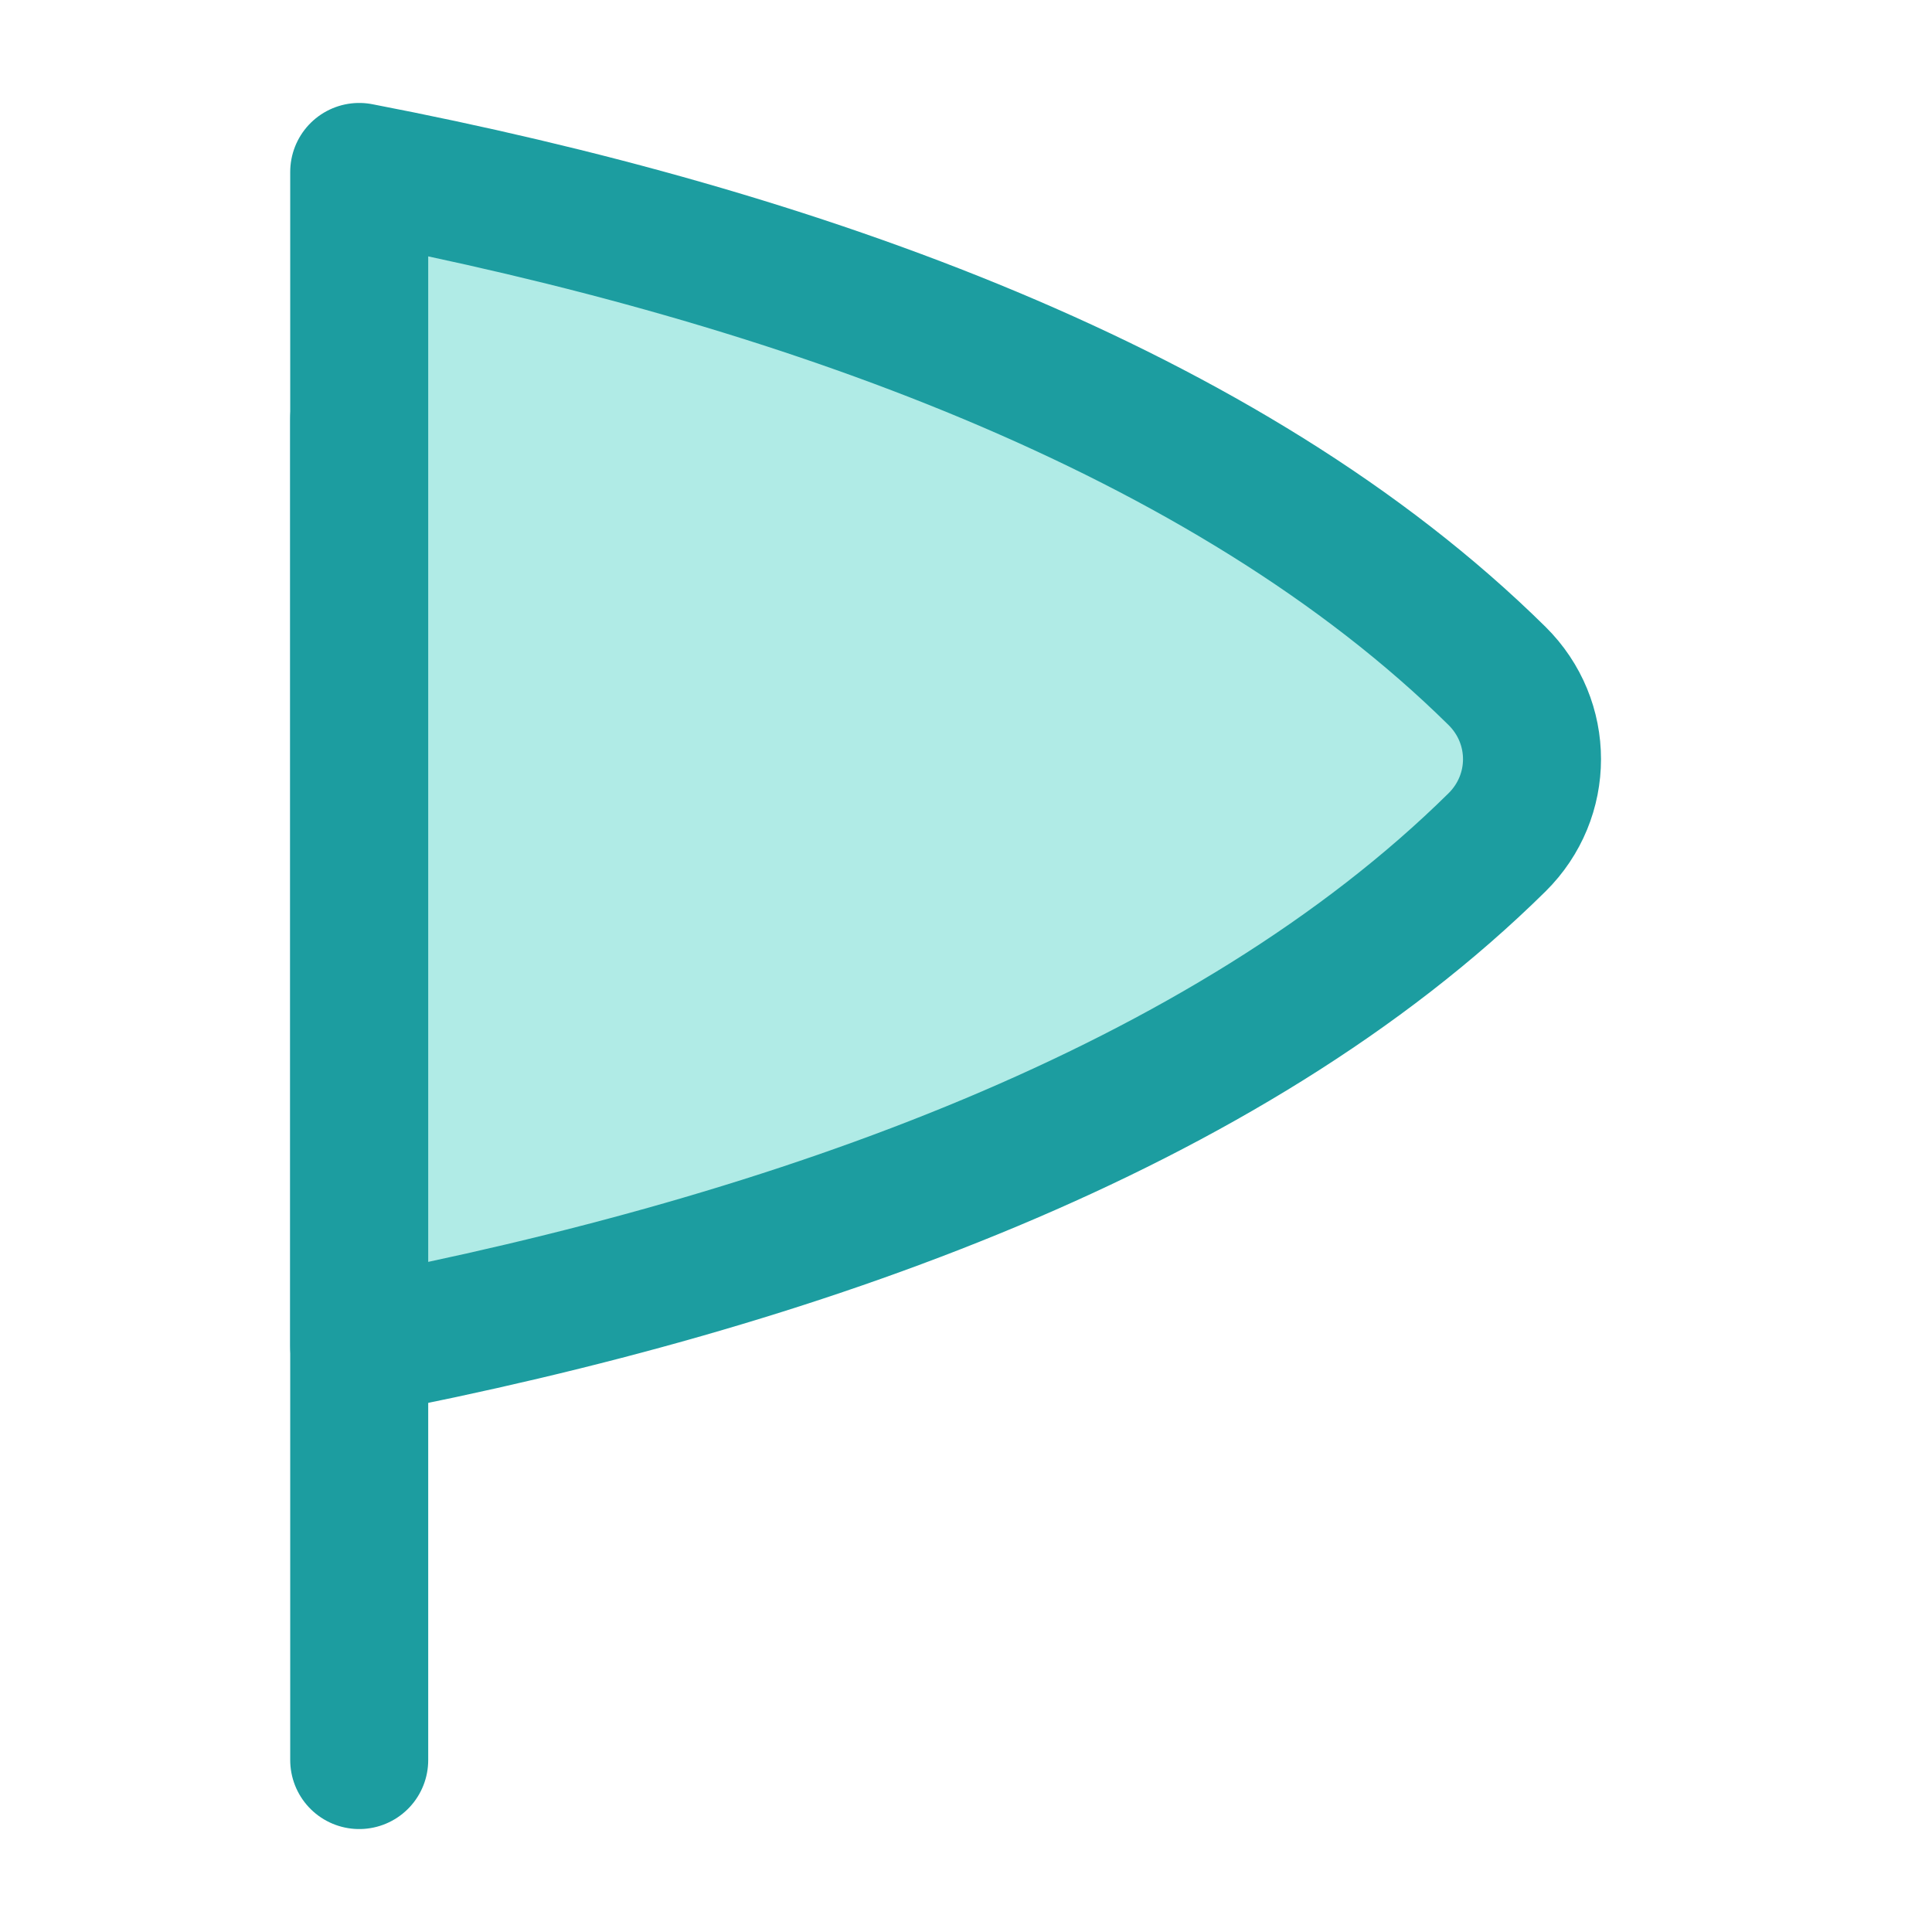
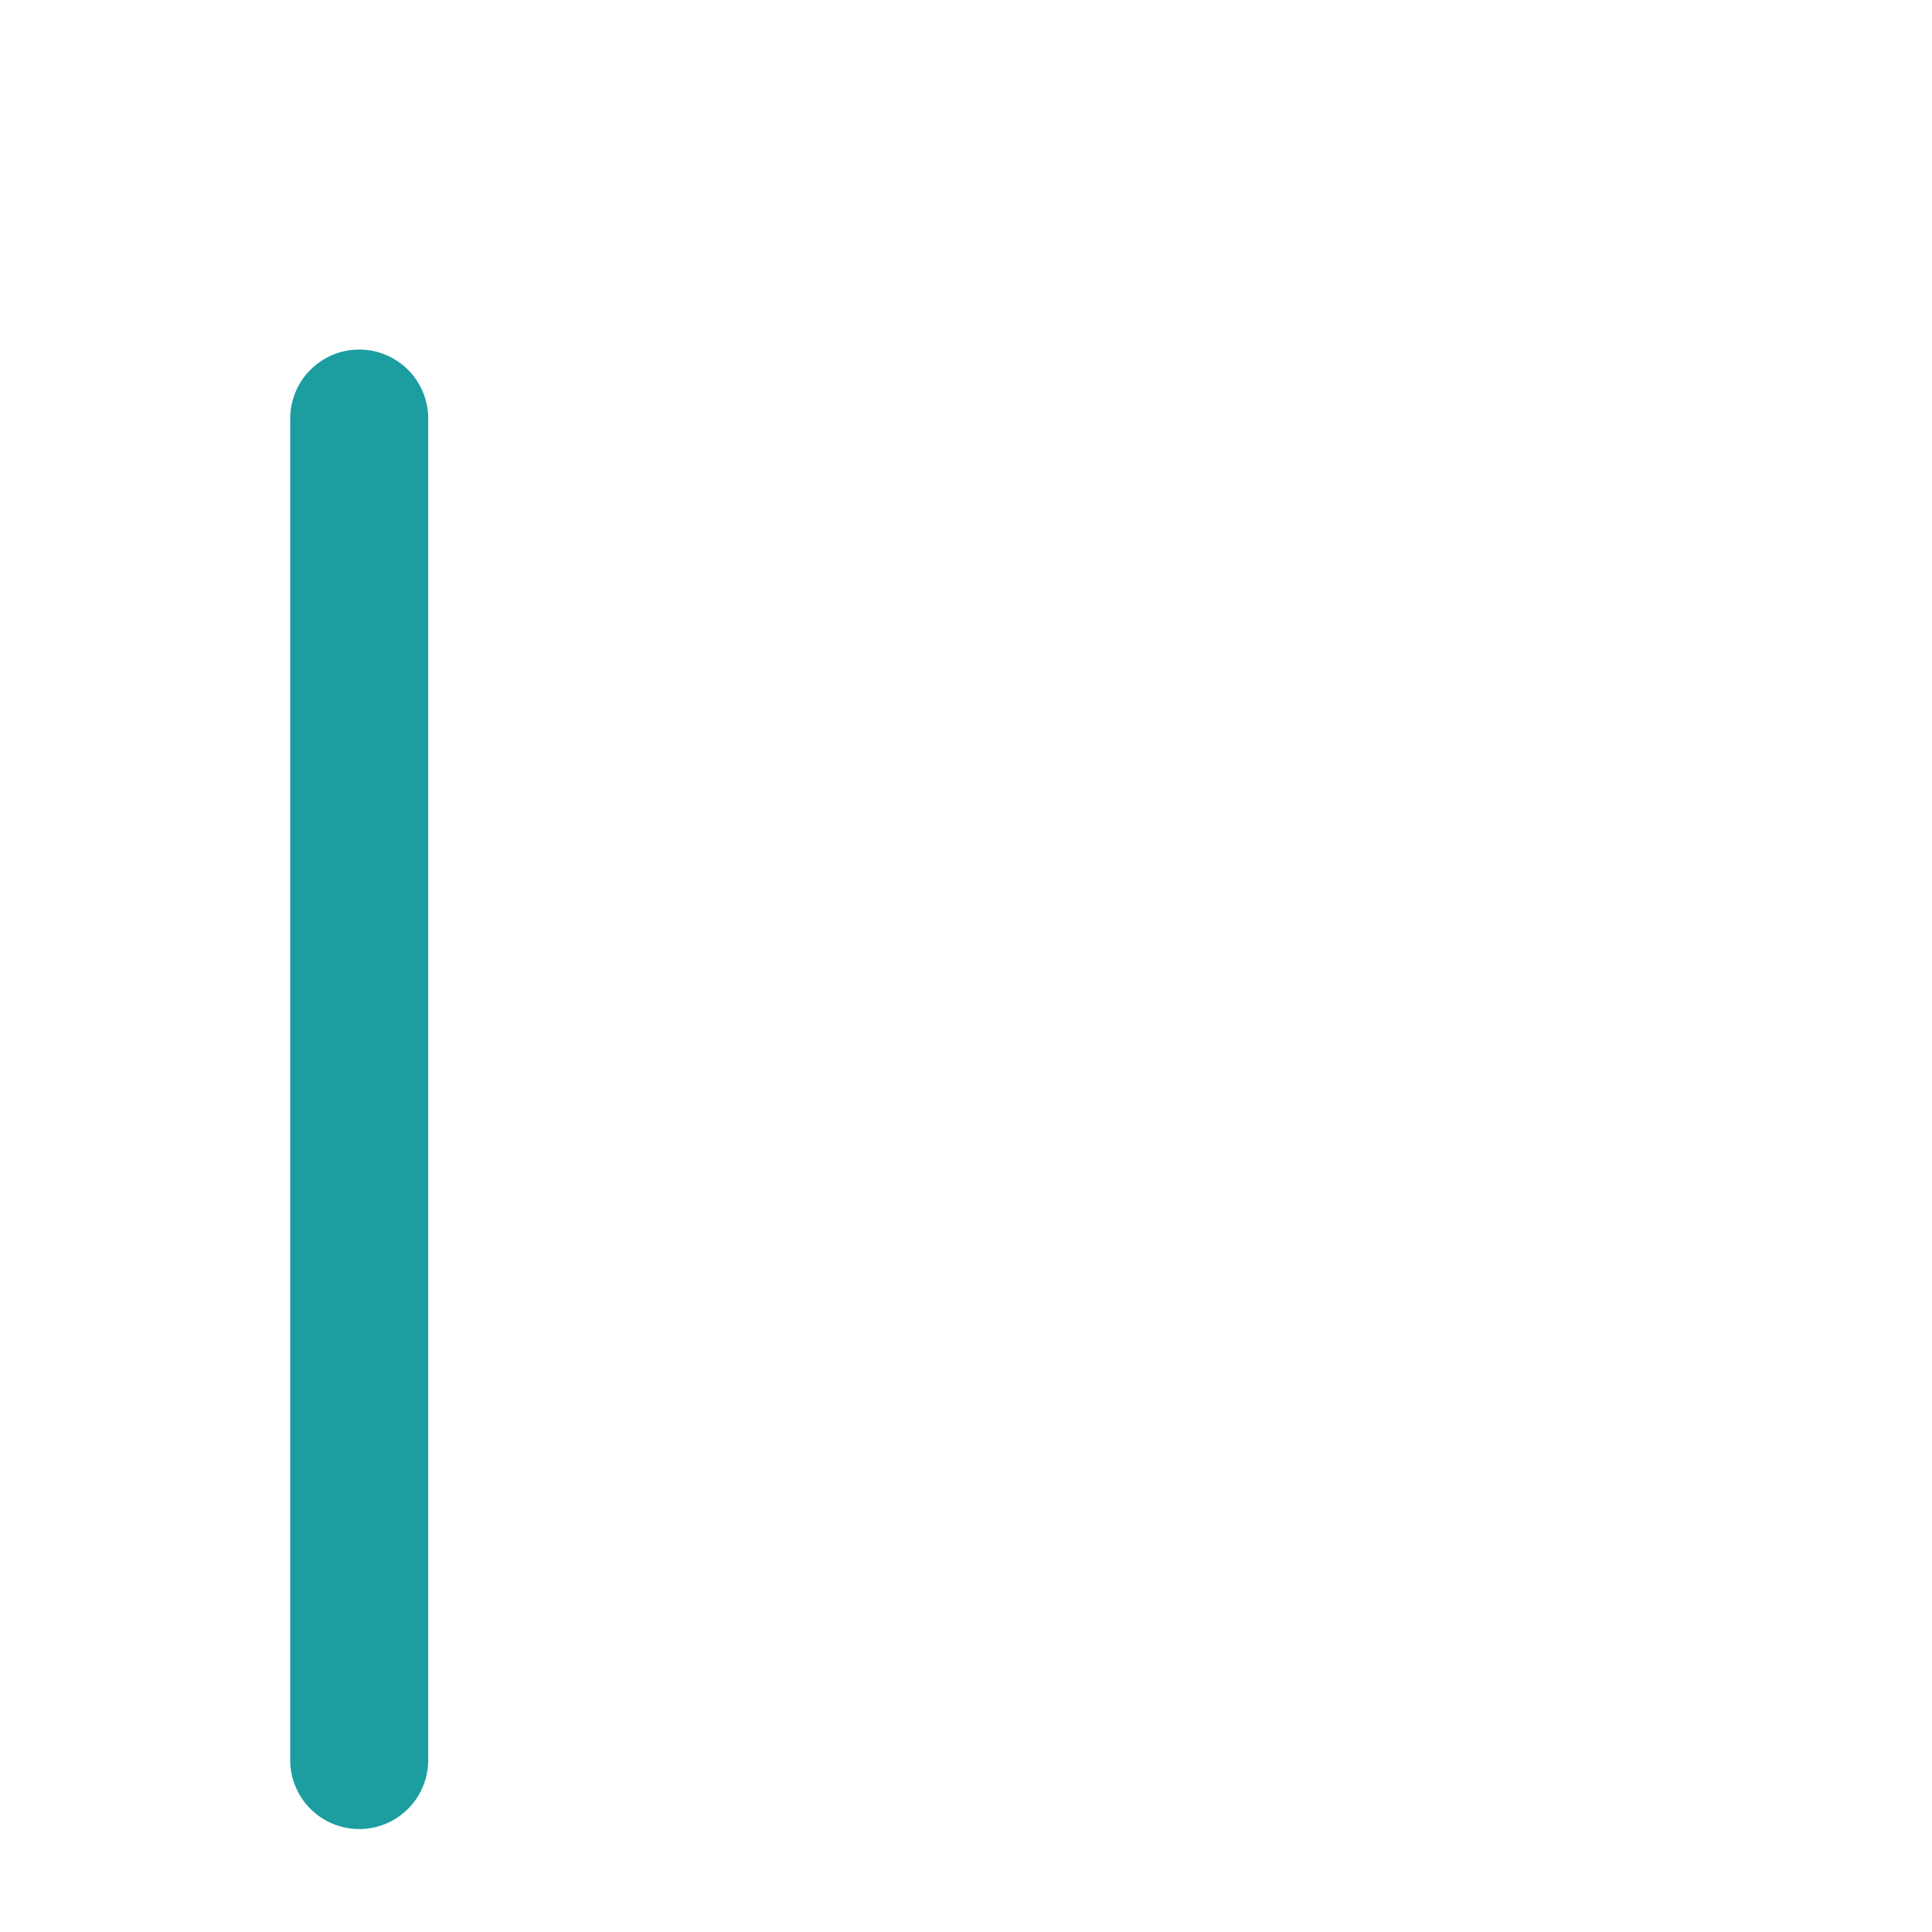
<svg xmlns="http://www.w3.org/2000/svg" fill="none" viewBox="0 0 14 14" height="50" width="50">
  <path stroke="#1c9da0" stroke-linecap="round" stroke-linejoin="round" d="M2.603 12.754L2.603 3.033" />
-   <path fill="#b0ebe6" d="M2.603 5.501L2.603 9.756C5.768 9.146 8.893 8.033 10.848 6.104C11.186 5.77 11.186 5.232 10.848 4.898C8.893 2.969 5.769 1.856 2.603 1.246L2.603 5.501Z" />
-   <path stroke="#1c9da0" stroke-linecap="round" stroke-linejoin="round" d="M2.603 5.501L2.603 9.756C5.768 9.146 8.893 8.033 10.848 6.104C11.186 5.77 11.186 5.232 10.848 4.898C8.893 2.969 5.769 1.856 2.603 1.246L2.603 5.501Z" />
</svg>